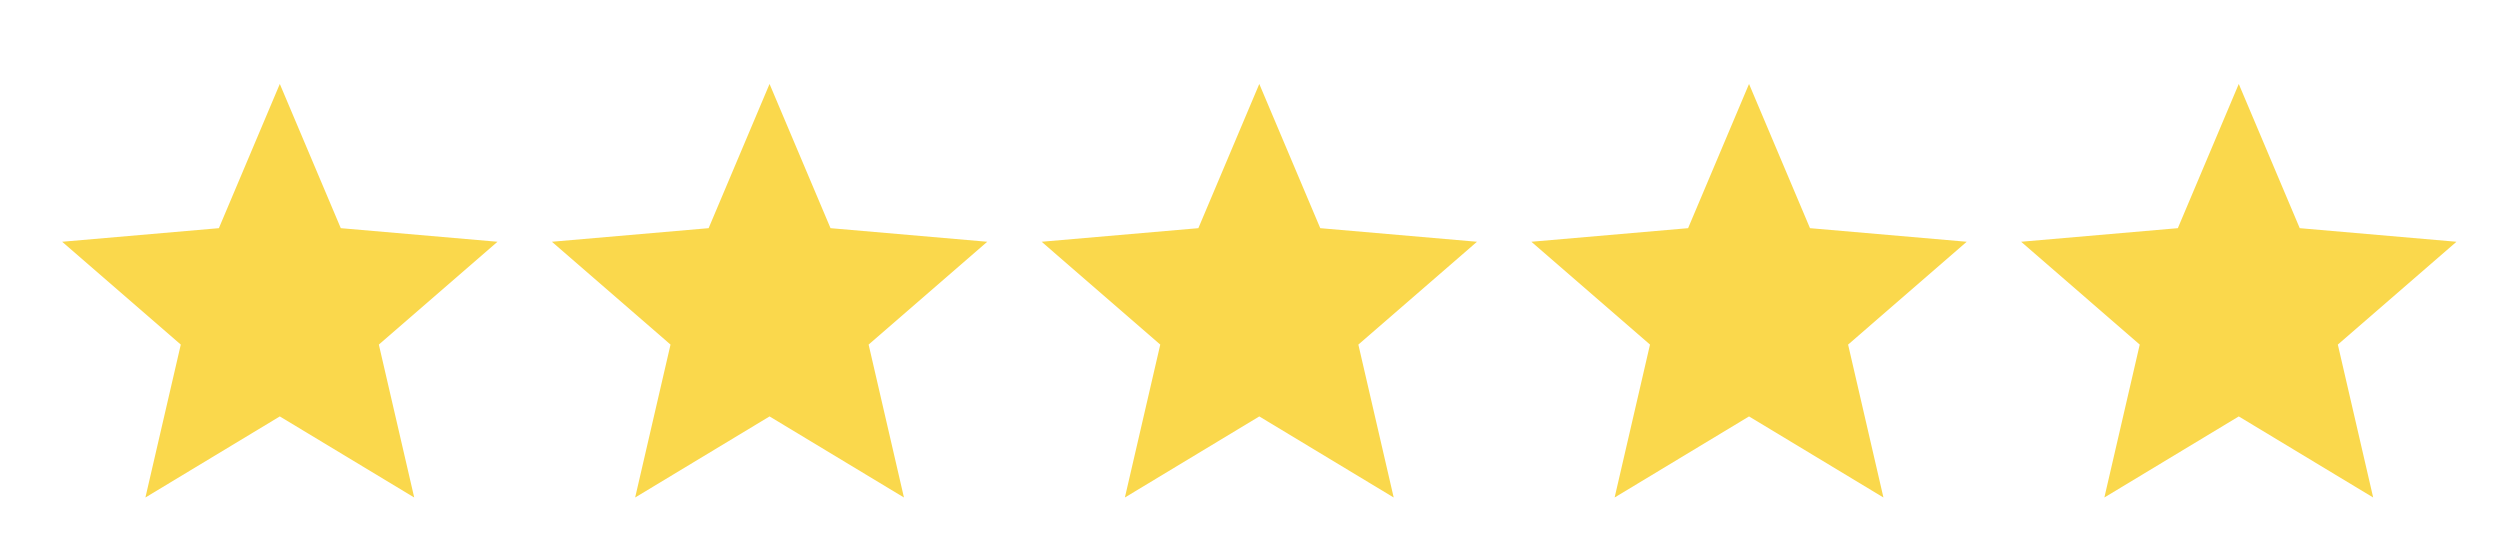
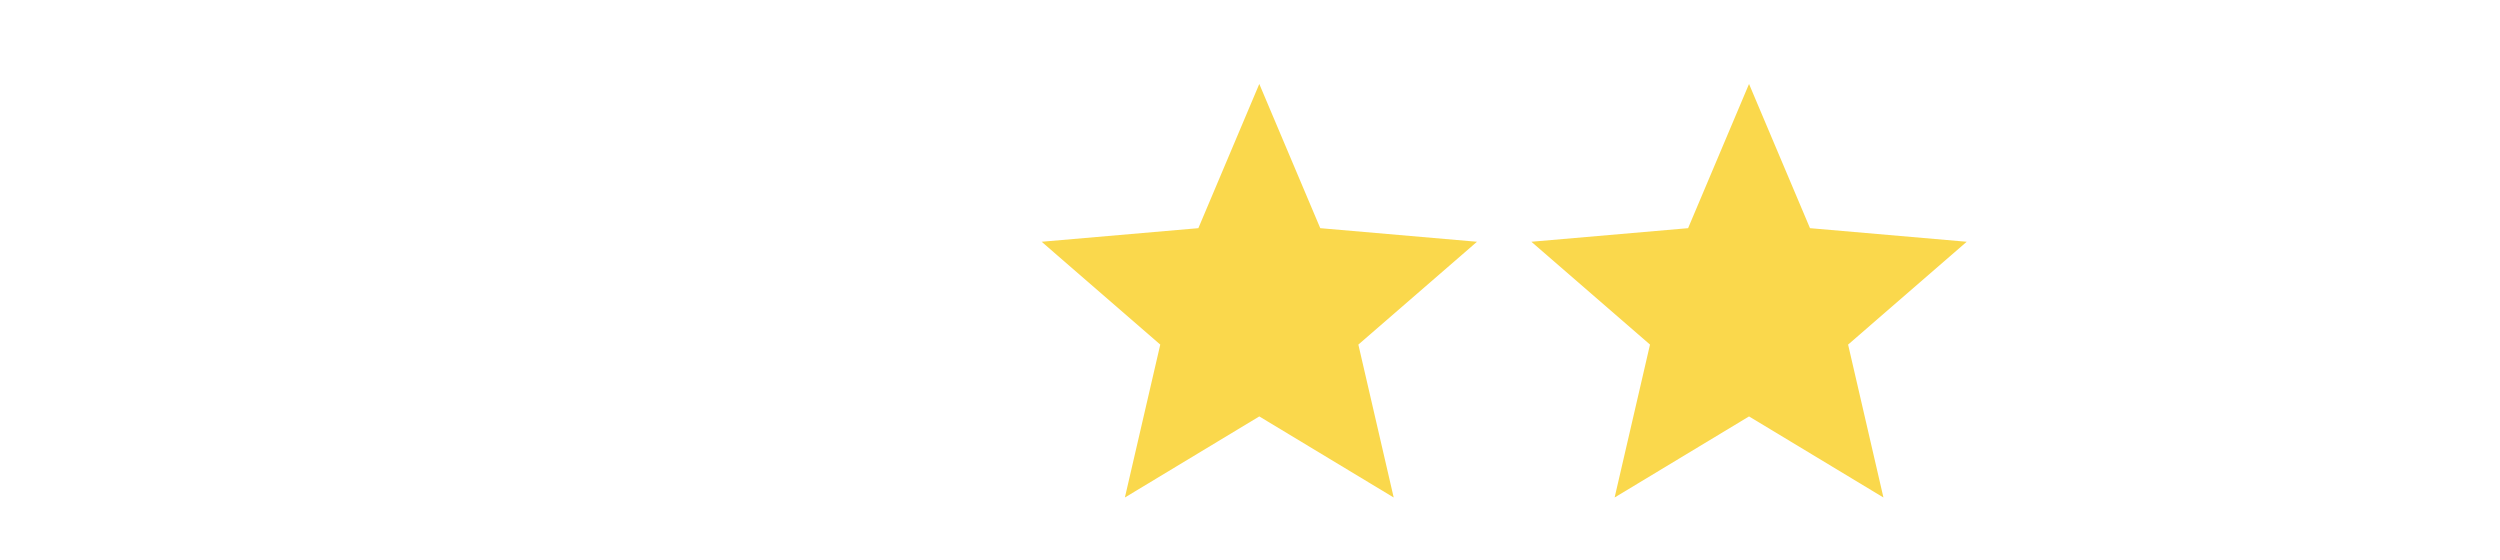
<svg xmlns="http://www.w3.org/2000/svg" fill="none" viewBox="0 0 67 15" height="15" width="67">
-   <path fill="#FAD84C" d="M3.897 13.333L4.845 9.235L1.666 6.479L5.866 6.115L7.499 2.25L9.133 6.115L13.333 6.479L10.153 9.235L11.101 13.333L7.499 11.16L3.897 13.333Z" />
-   <path fill="#FAD84C" d="M17.022 13.333L17.97 9.235L14.791 6.479L18.991 6.115L20.624 2.25L22.258 6.115L26.458 6.479L23.279 9.235L24.226 13.333L20.624 11.16L17.022 13.333Z" />
  <path fill="#FAD84C" d="M30.147 13.333L31.095 9.235L27.916 6.479L32.116 6.115L33.749 2.25L35.383 6.115L39.583 6.479L36.404 9.235L37.351 13.333L33.749 11.16L30.147 13.333Z" />
  <path fill="#FAD84C" d="M43.272 13.333L44.22 9.235L41.041 6.479L45.241 6.115L46.874 2.25L48.508 6.115L52.708 6.479L49.529 9.235L50.476 13.333L46.874 11.16L43.272 13.333Z" />
-   <path fill="#FAD84C" d="M56.397 13.333L57.345 9.235L54.166 6.479L58.366 6.115L59.999 2.25L61.633 6.115L65.833 6.479L62.654 9.235L63.601 13.333L59.999 11.16L56.397 13.333Z" />
</svg>